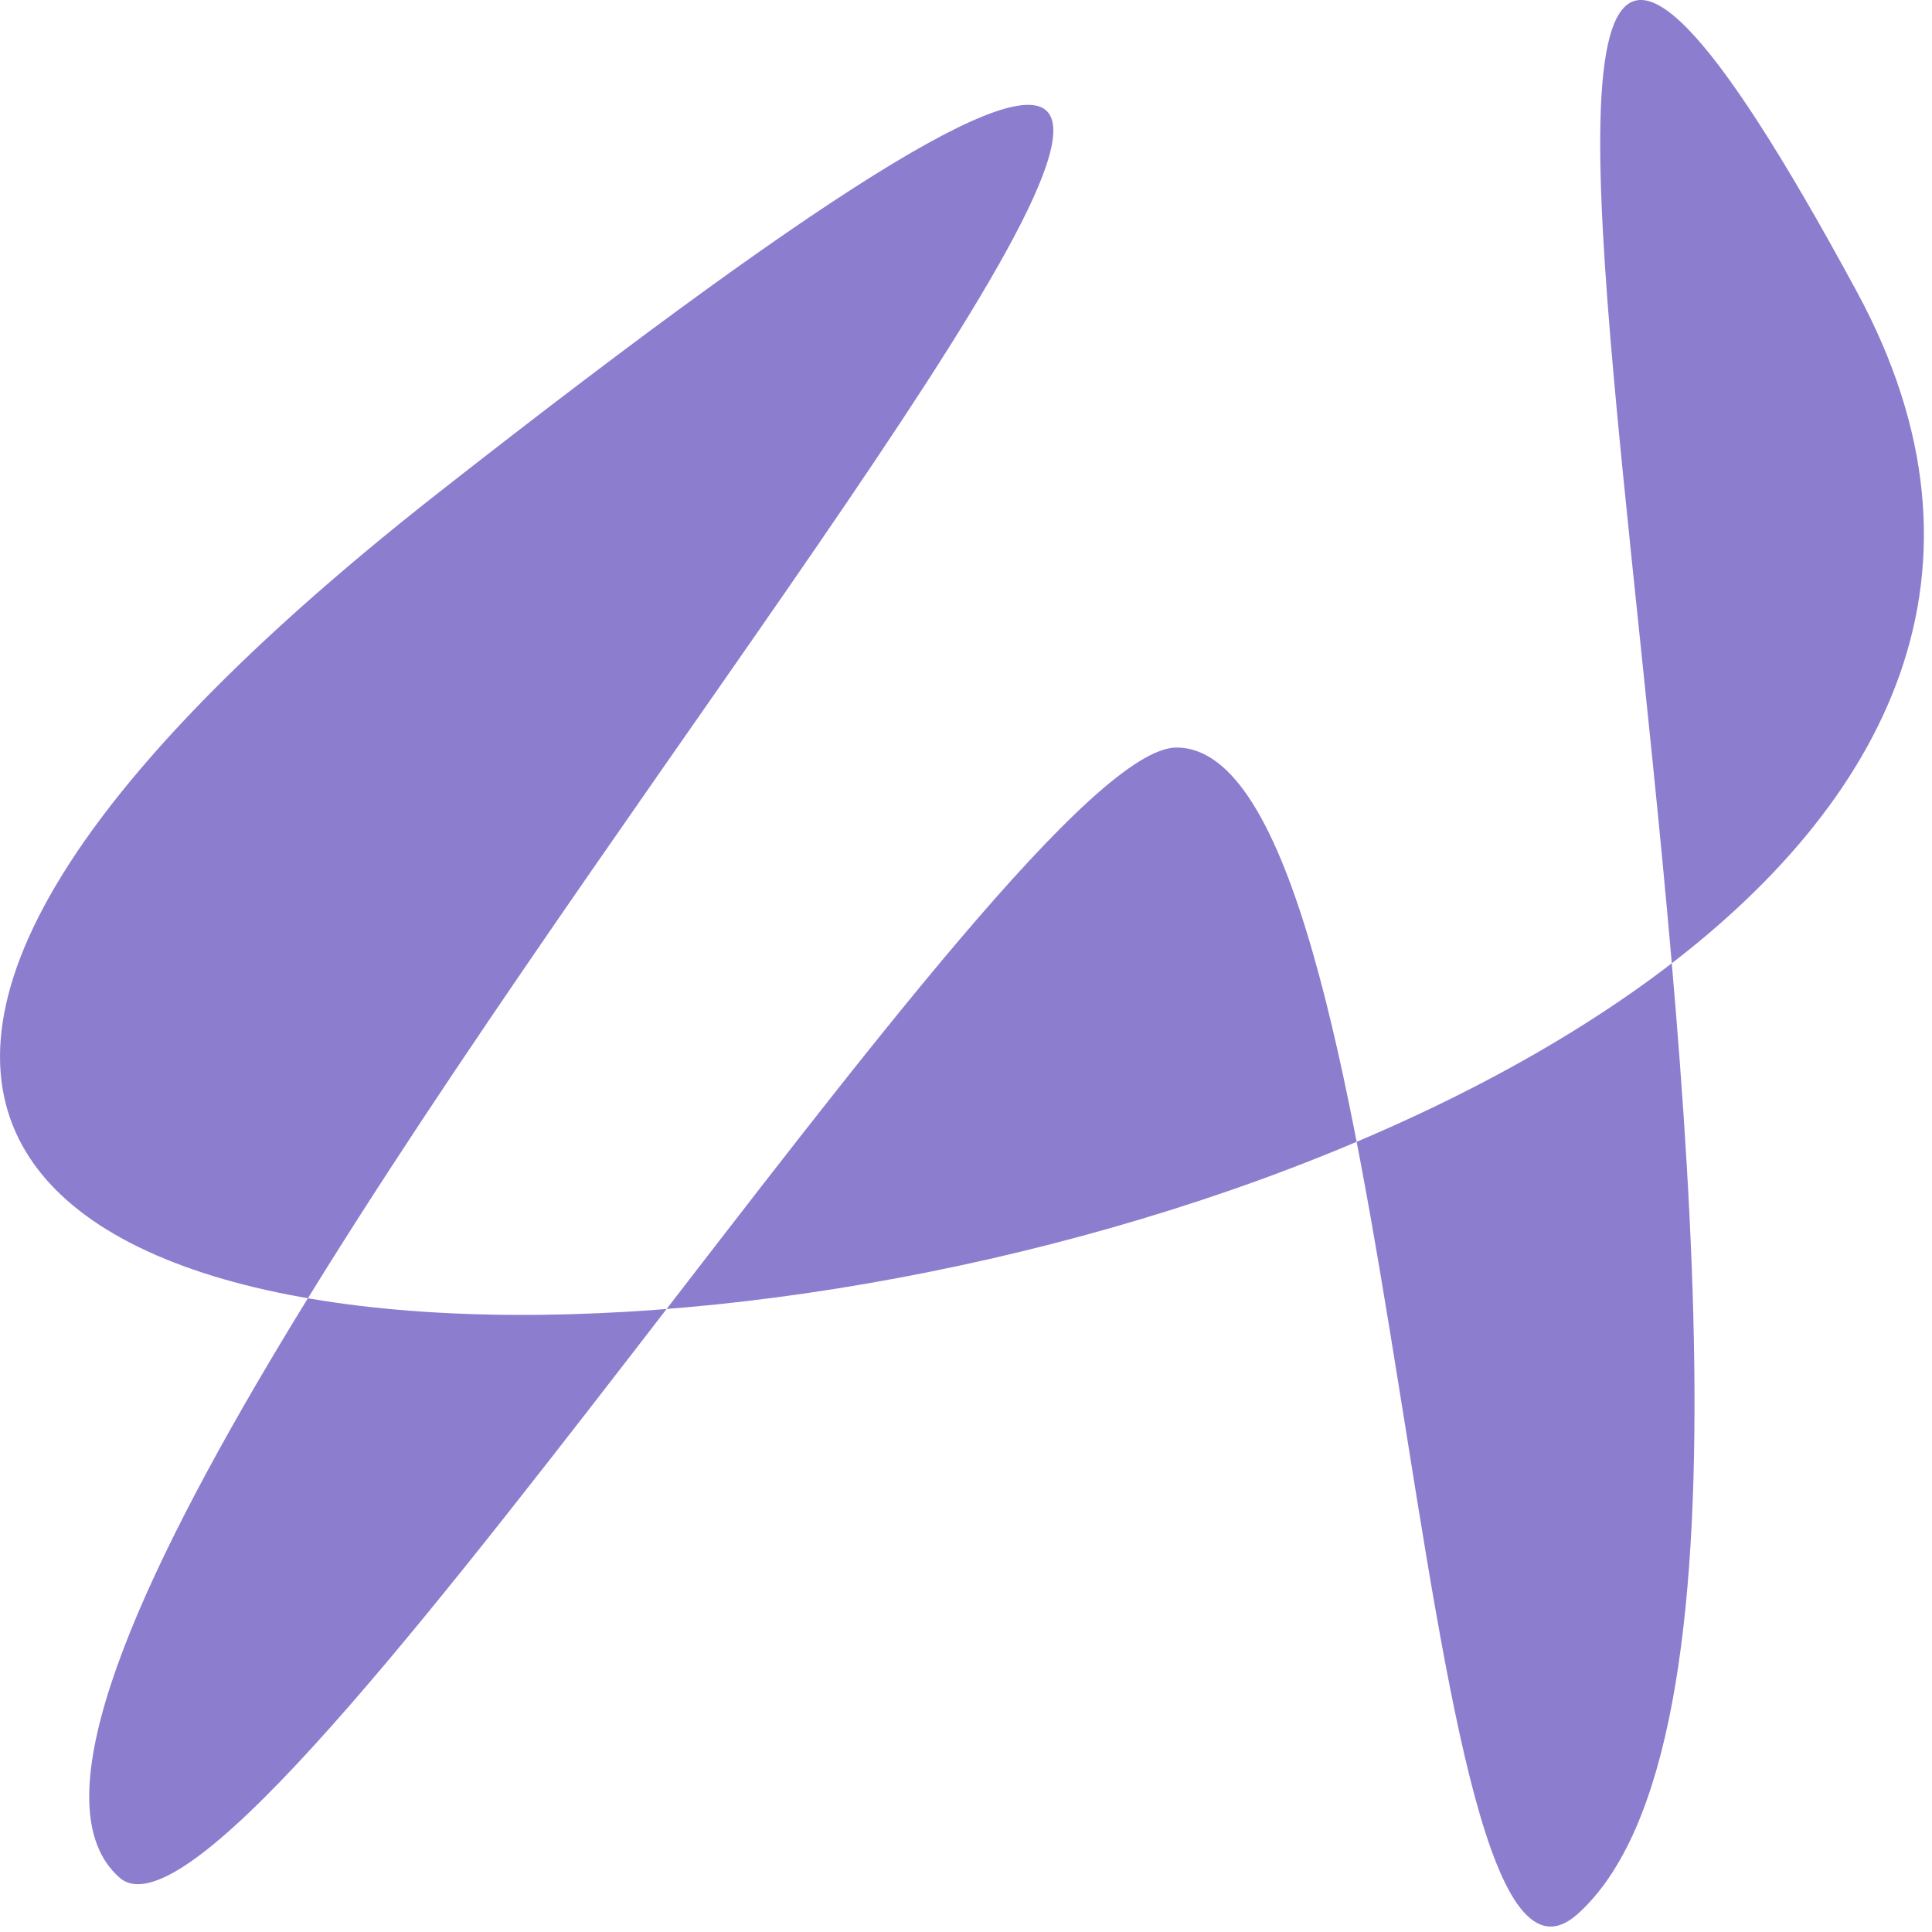
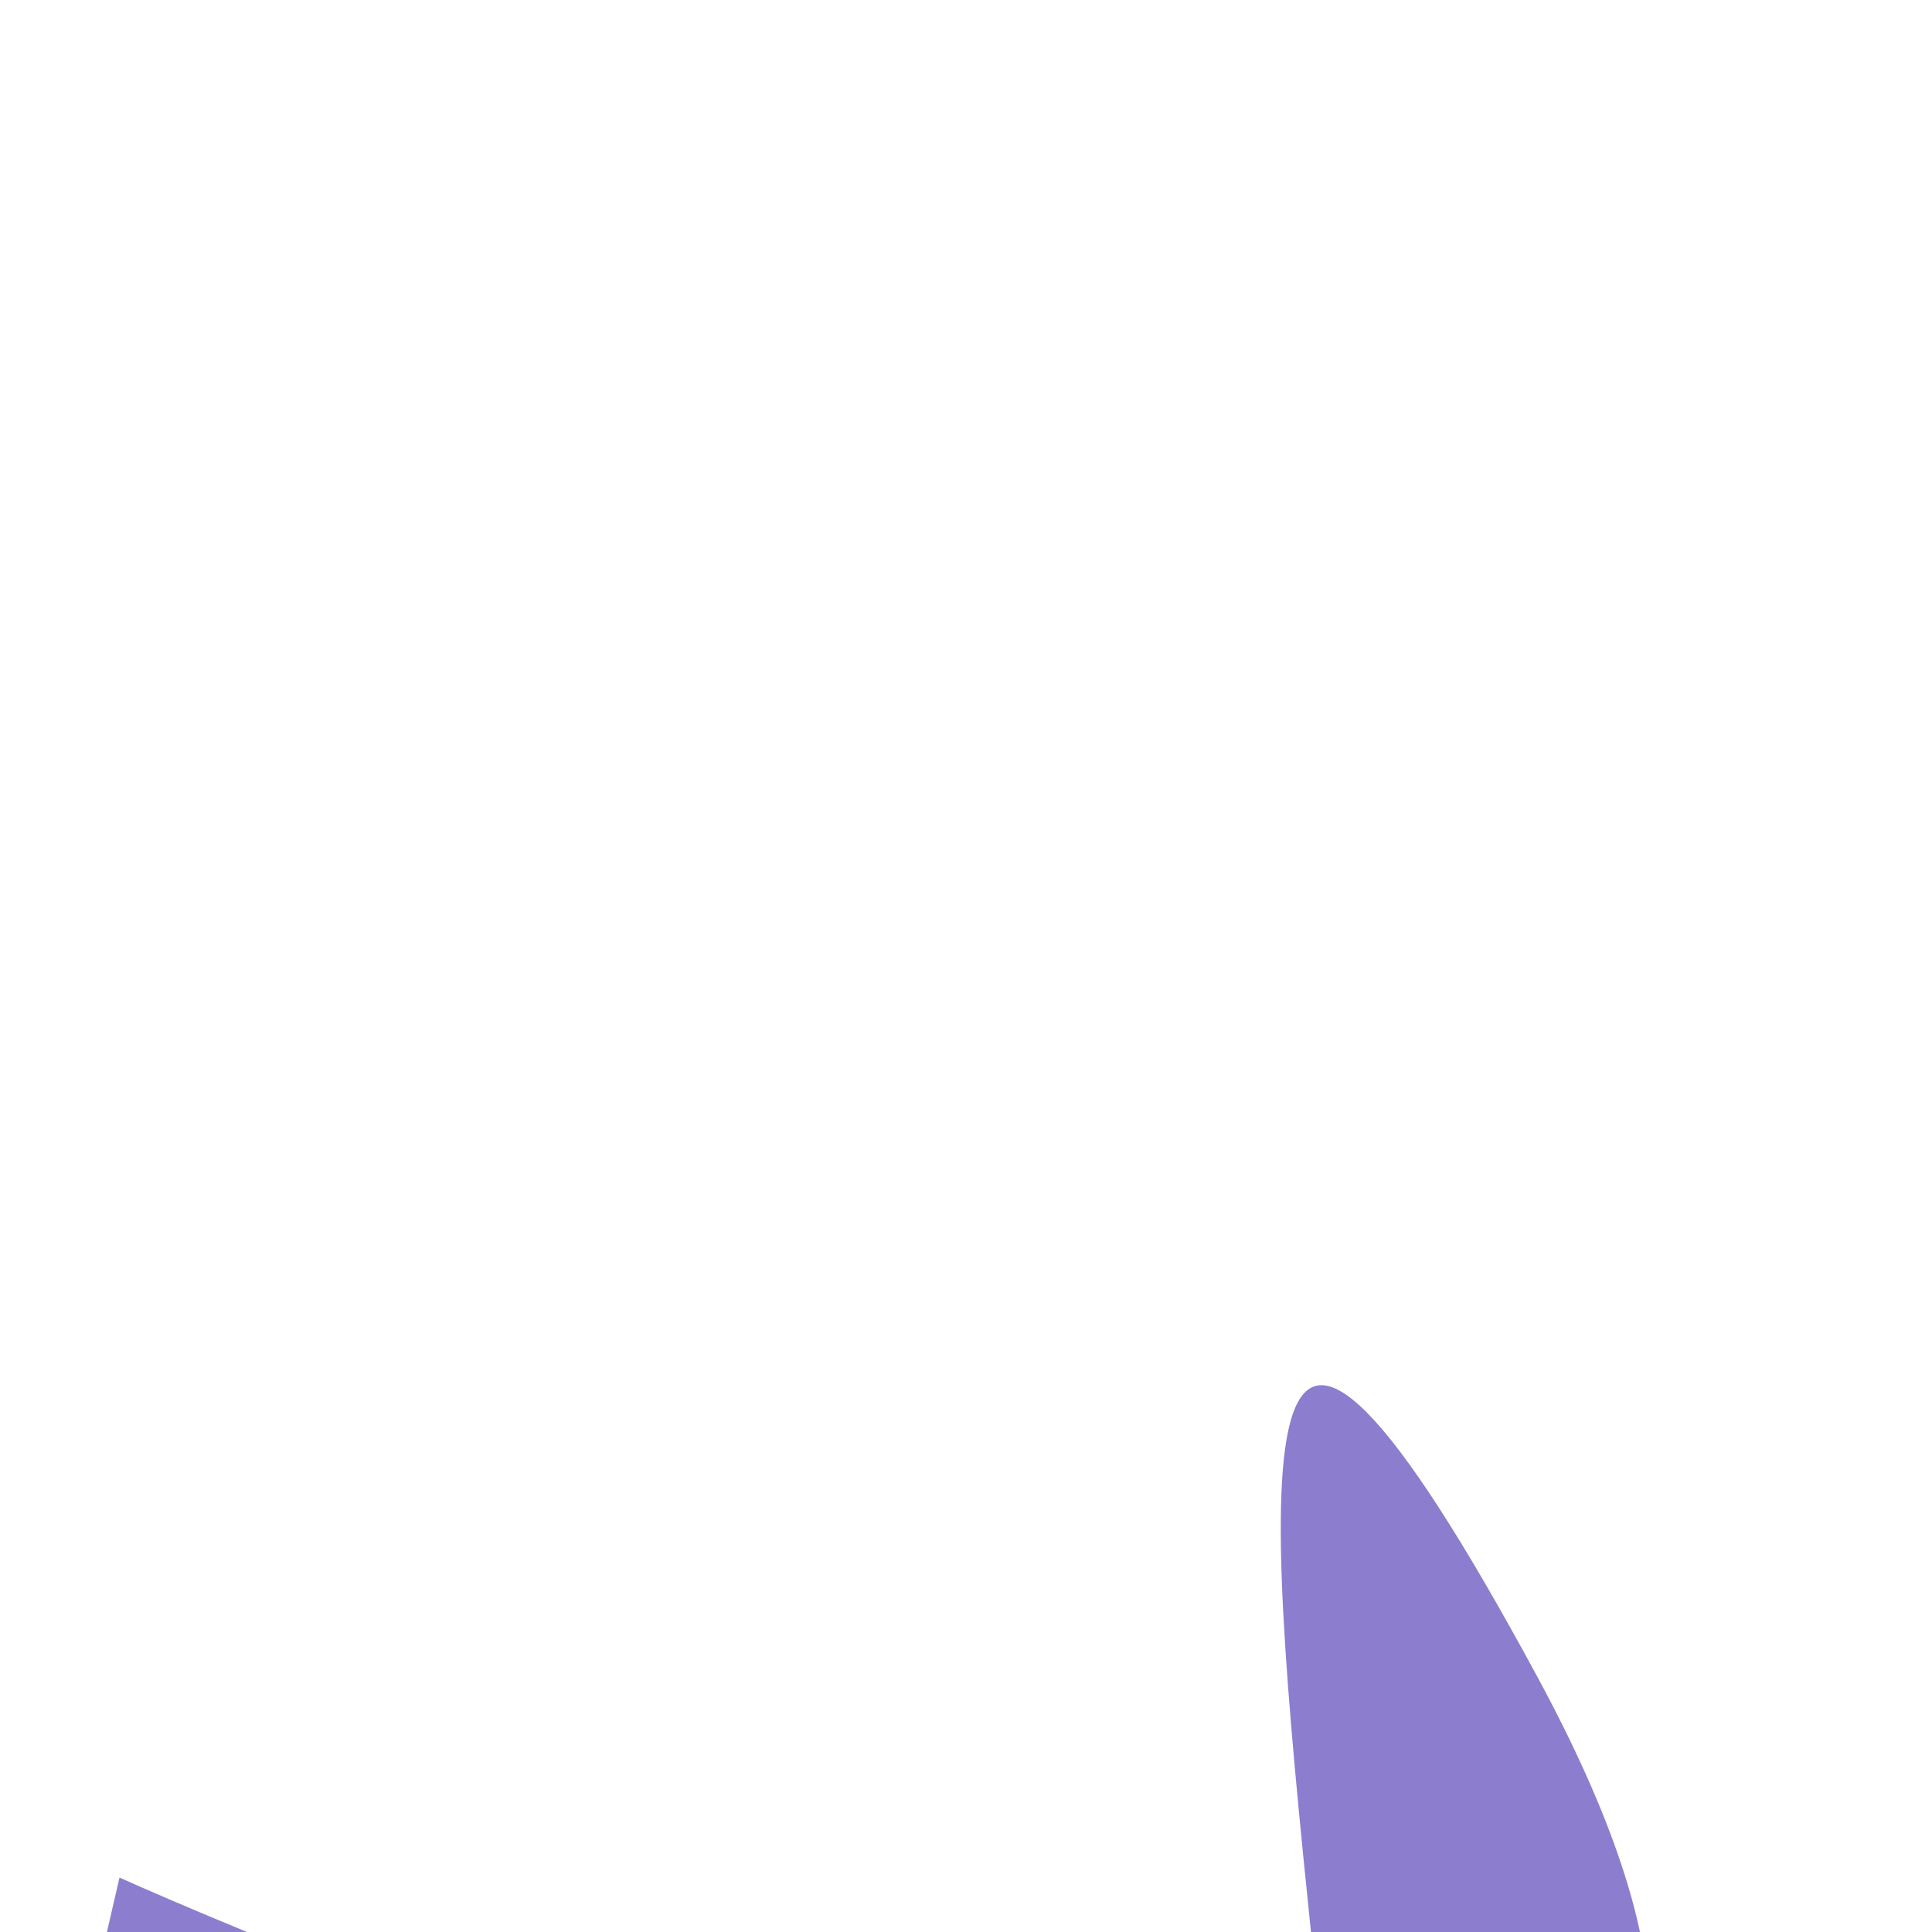
<svg xmlns="http://www.w3.org/2000/svg" width="53" height="53" fill="none">
-   <path fill="#8D7DCF" d="M3.278 51.507c-8.684-7.648 54.663-74 8.763-38s55.4 25 38.9-5.5 2.584 35.31-7.663 44.5c-4.717 4.23-4.664-31.986-11-32-4.461-.01-25.652 33.948-29 31Z" />
+   <path fill="#8D7DCF" d="M3.278 51.507s55.4 25 38.9-5.5 2.584 35.31-7.663 44.5c-4.717 4.23-4.664-31.986-11-32-4.461-.01-25.652 33.948-29 31Z" />
</svg>